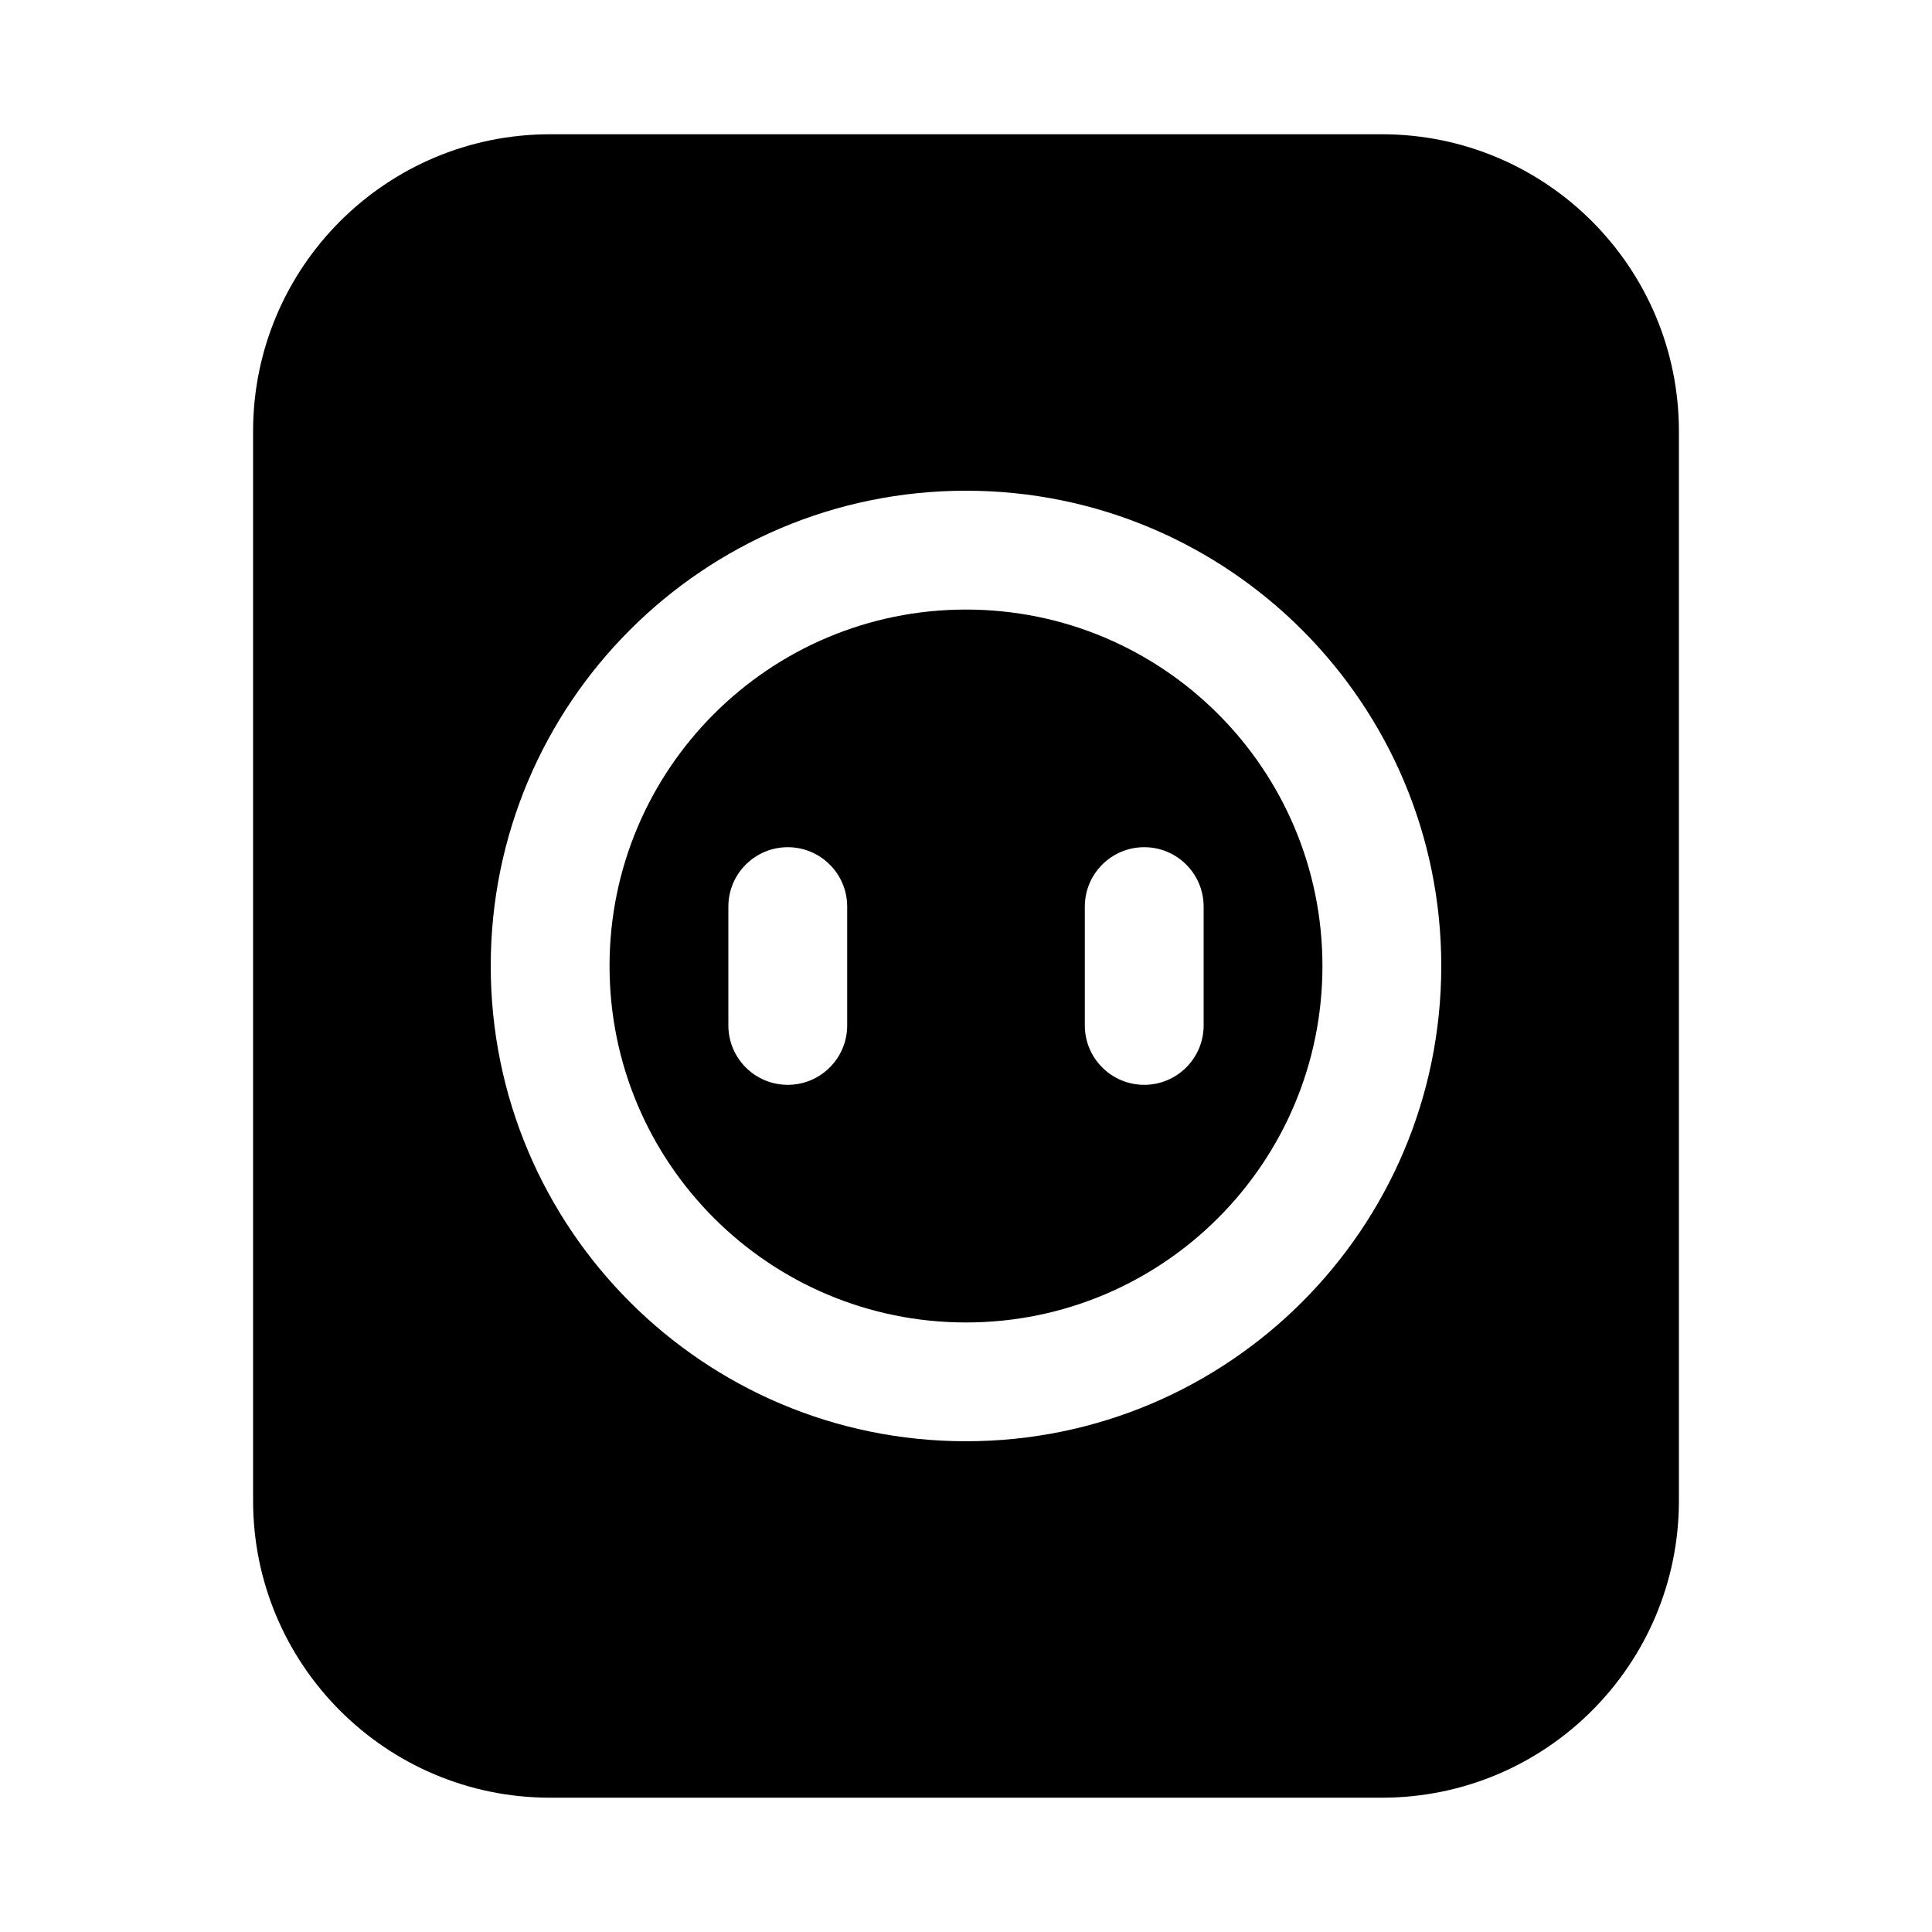
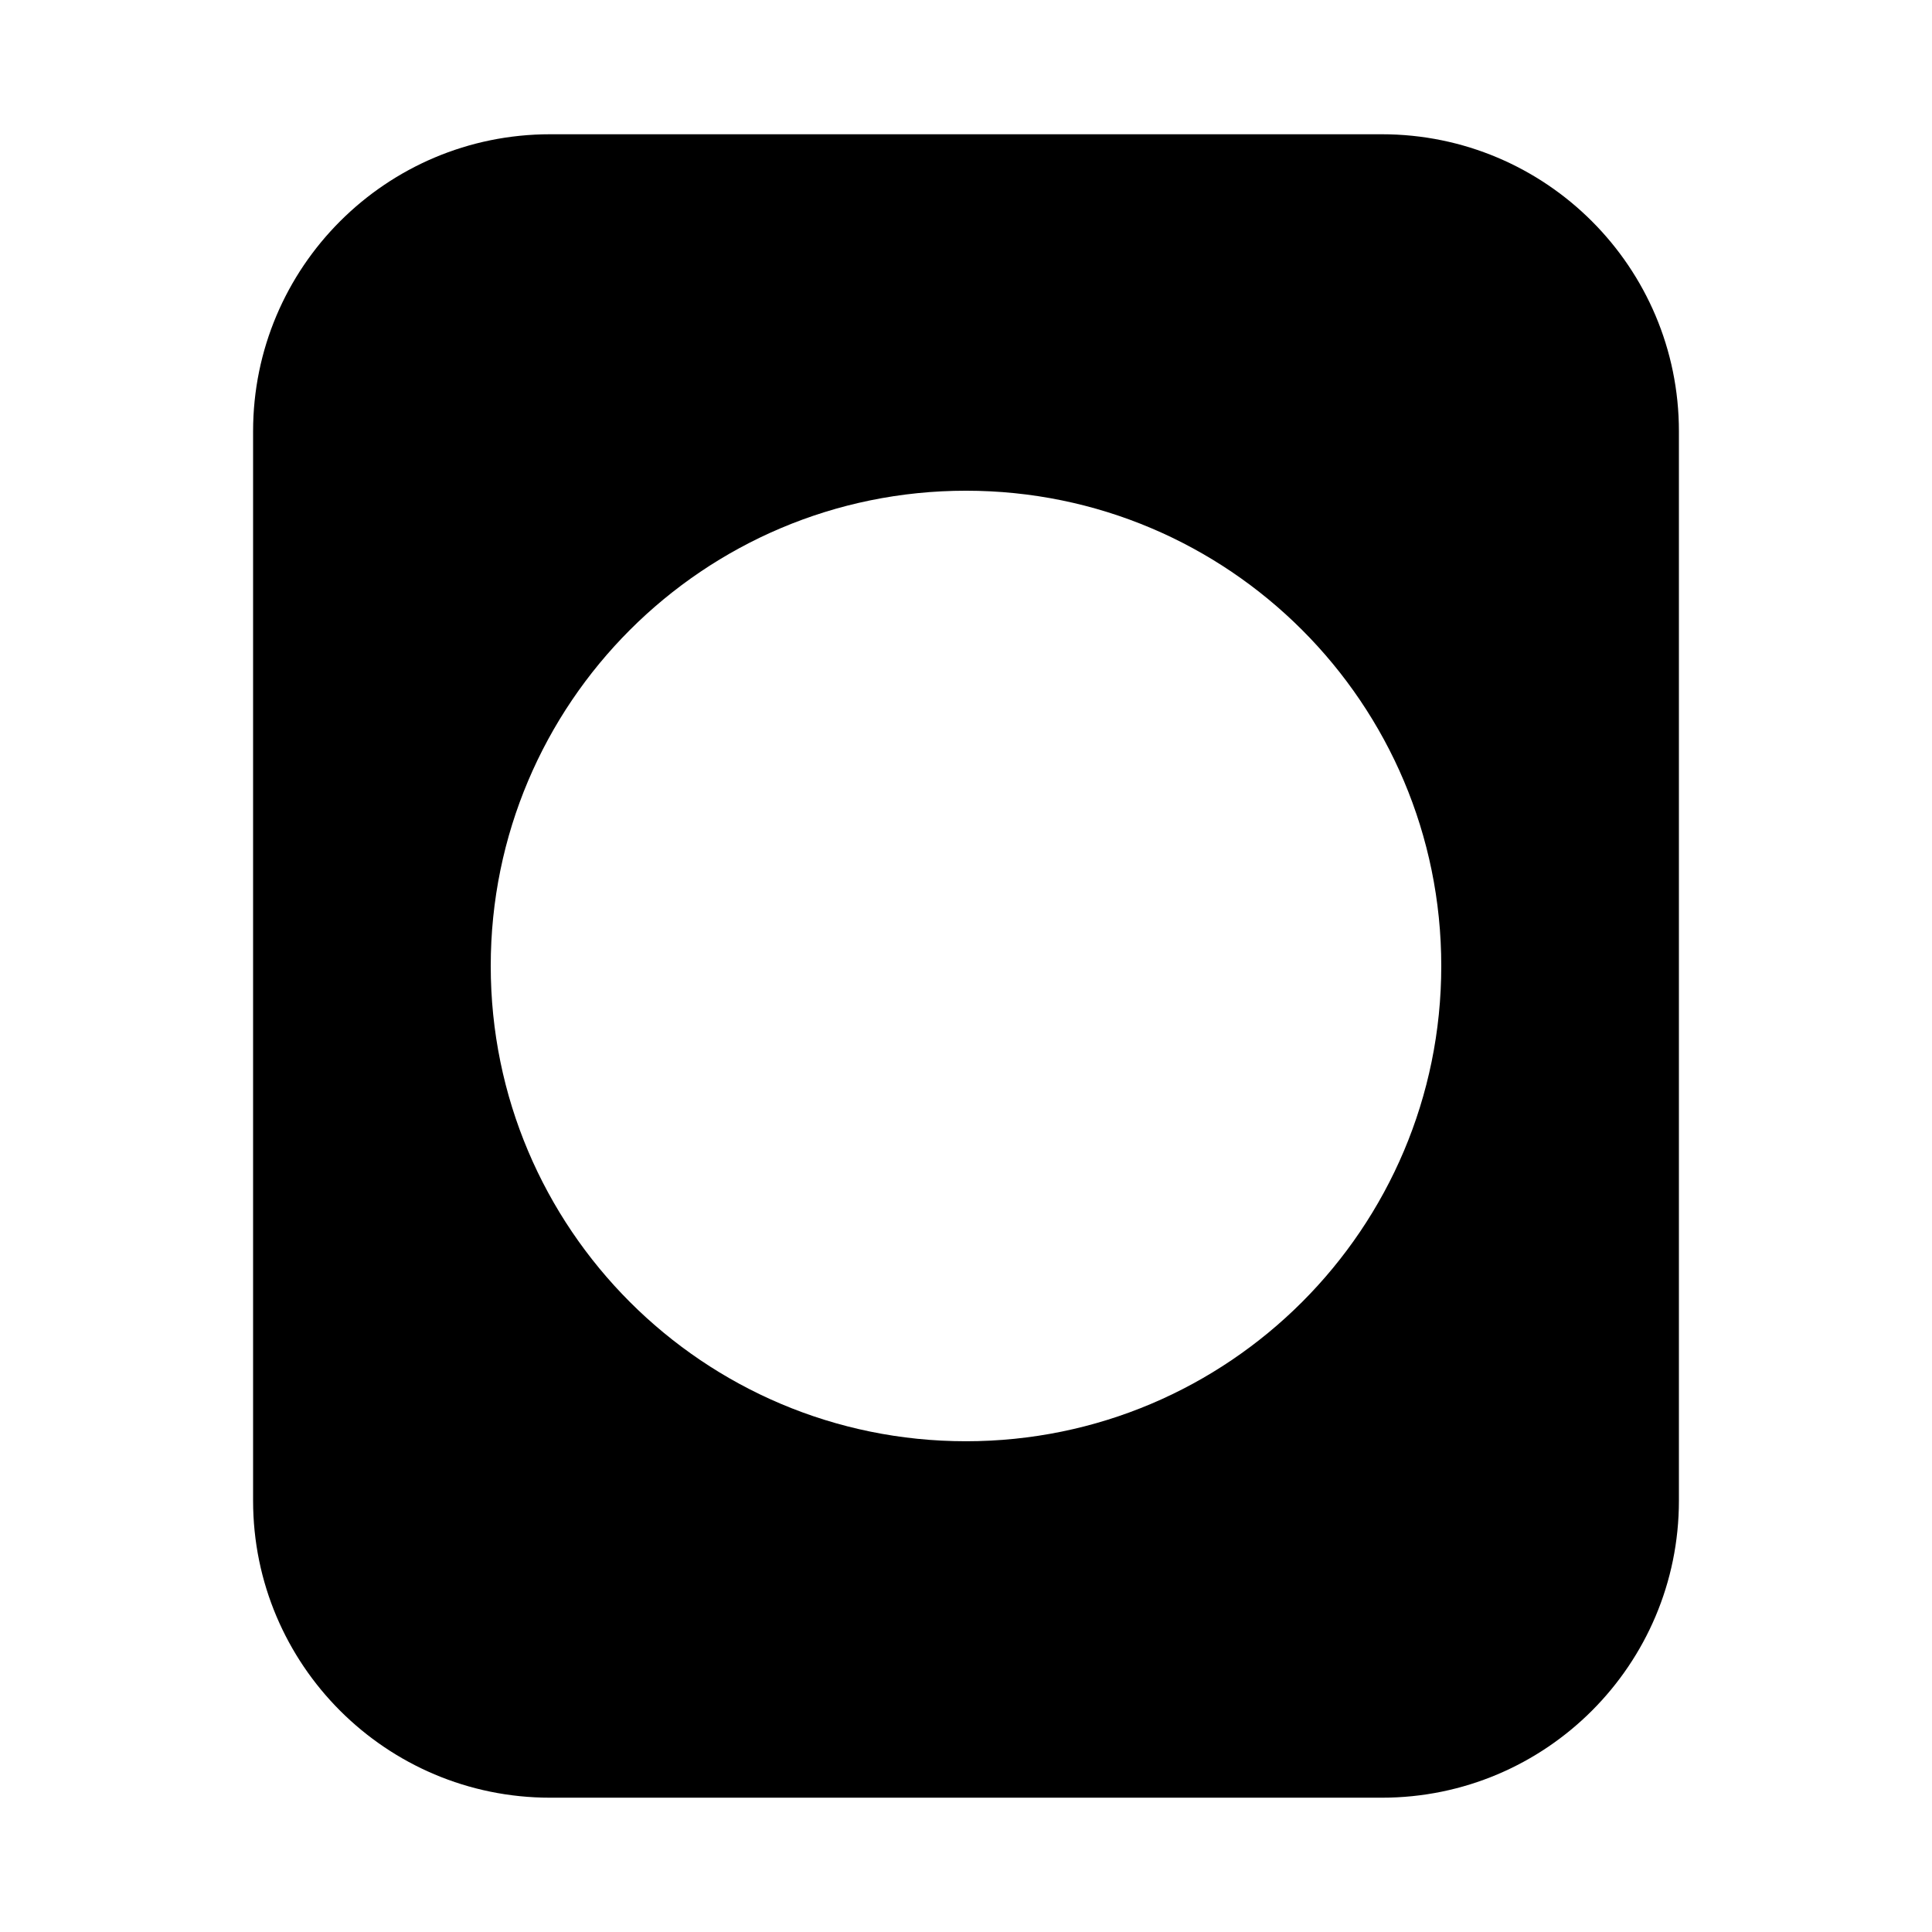
<svg xmlns="http://www.w3.org/2000/svg" fill="#000000" width="800px" height="800px" version="1.1" viewBox="144 144 512 512">
  <g fill-rule="evenodd">
    <path d="m289.79 179.58c-43.477 0-78.719 35.242-78.719 78.719v283.39c0 43.477 35.242 78.719 78.719 78.719h220.42c43.477 0 78.719-35.242 78.719-78.719v-283.39c0-43.477-35.242-78.719-78.719-78.719zm110.21 94.465c-69.562 0-125.95 56.391-125.95 125.95 0 69.559 56.391 125.95 125.95 125.95 69.559 0 125.95-56.391 125.95-125.95 0-69.562-56.391-125.95-125.95-125.95z" />
-     <path d="m400 305.54c-52.172 0-94.465 42.293-94.465 94.465 0 52.168 42.293 94.461 94.465 94.461 52.168 0 94.461-42.293 94.461-94.461 0-52.172-42.293-94.465-94.461-94.465zm-47.234 62.977c8.695 0 15.746 7.047 15.746 15.742v31.488c0 8.695-7.051 15.746-15.746 15.746s-15.742-7.051-15.742-15.746v-31.488c0-8.695 7.047-15.742 15.742-15.742zm94.465 0c8.695 0 15.746 7.047 15.746 15.742v31.488c0 8.695-7.051 15.746-15.746 15.746-8.695 0-15.742-7.051-15.742-15.746v-31.488c0-8.695 7.047-15.742 15.742-15.742z" />
  </g>
</svg>